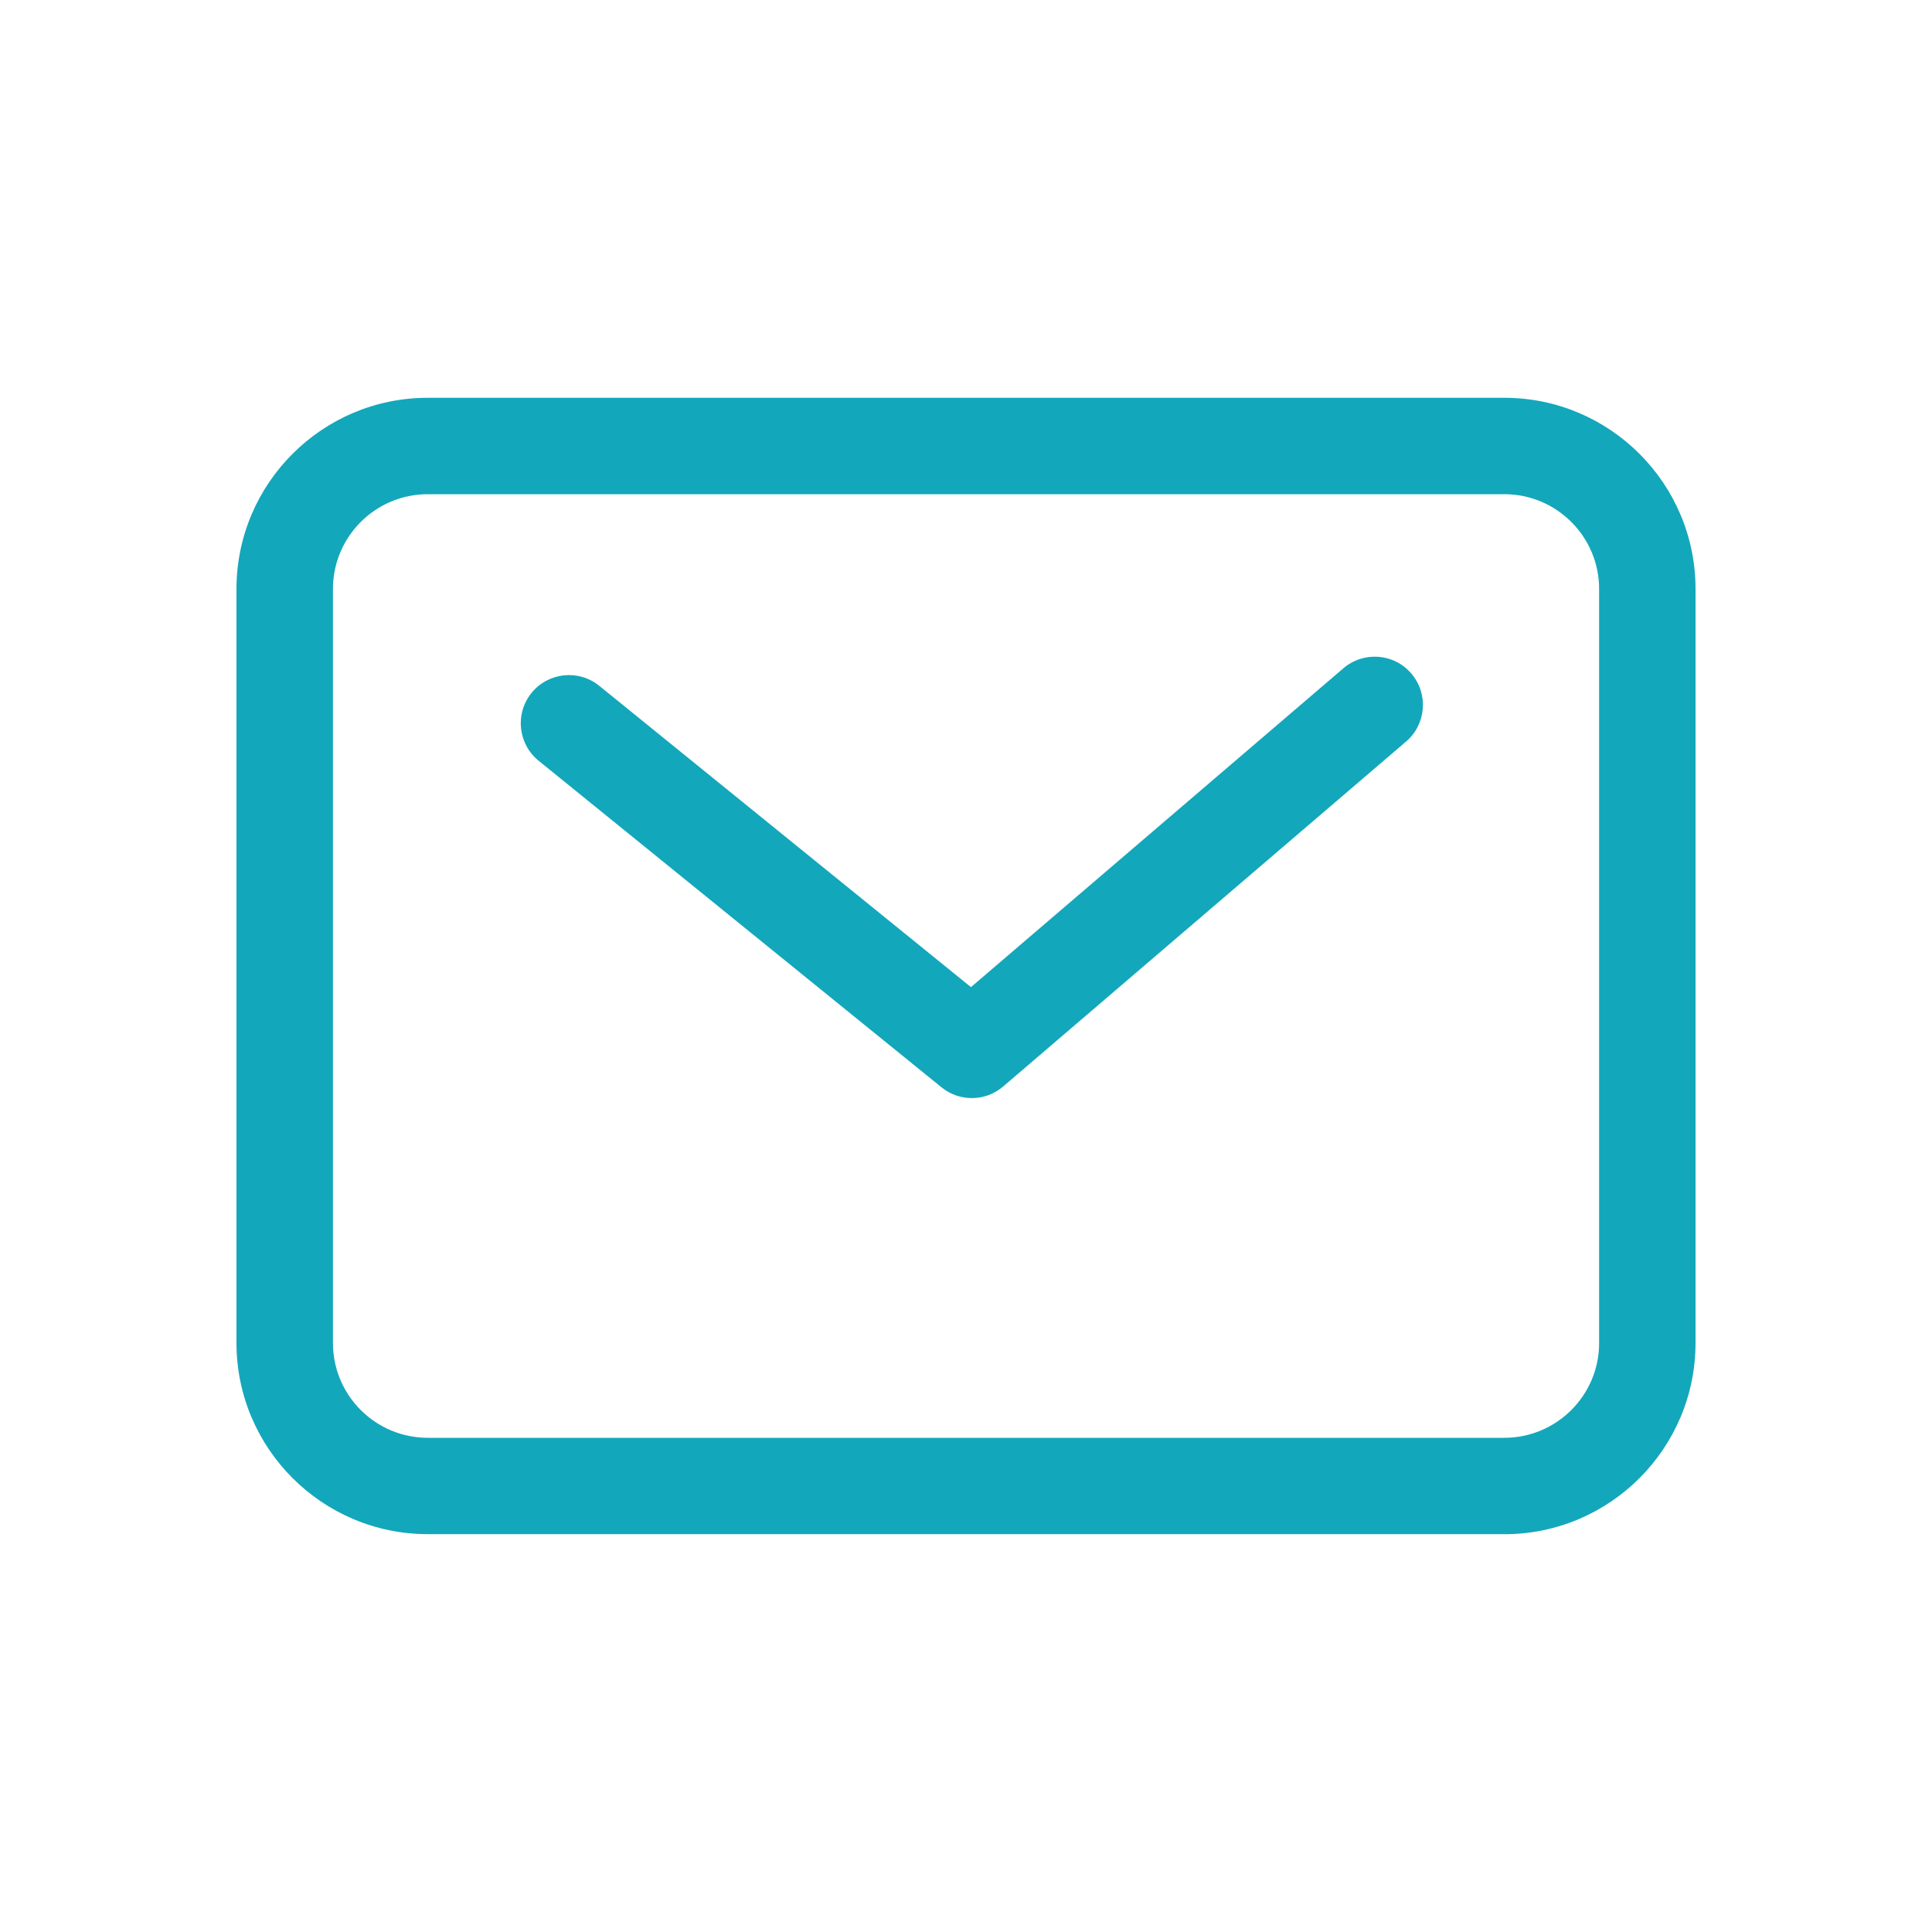
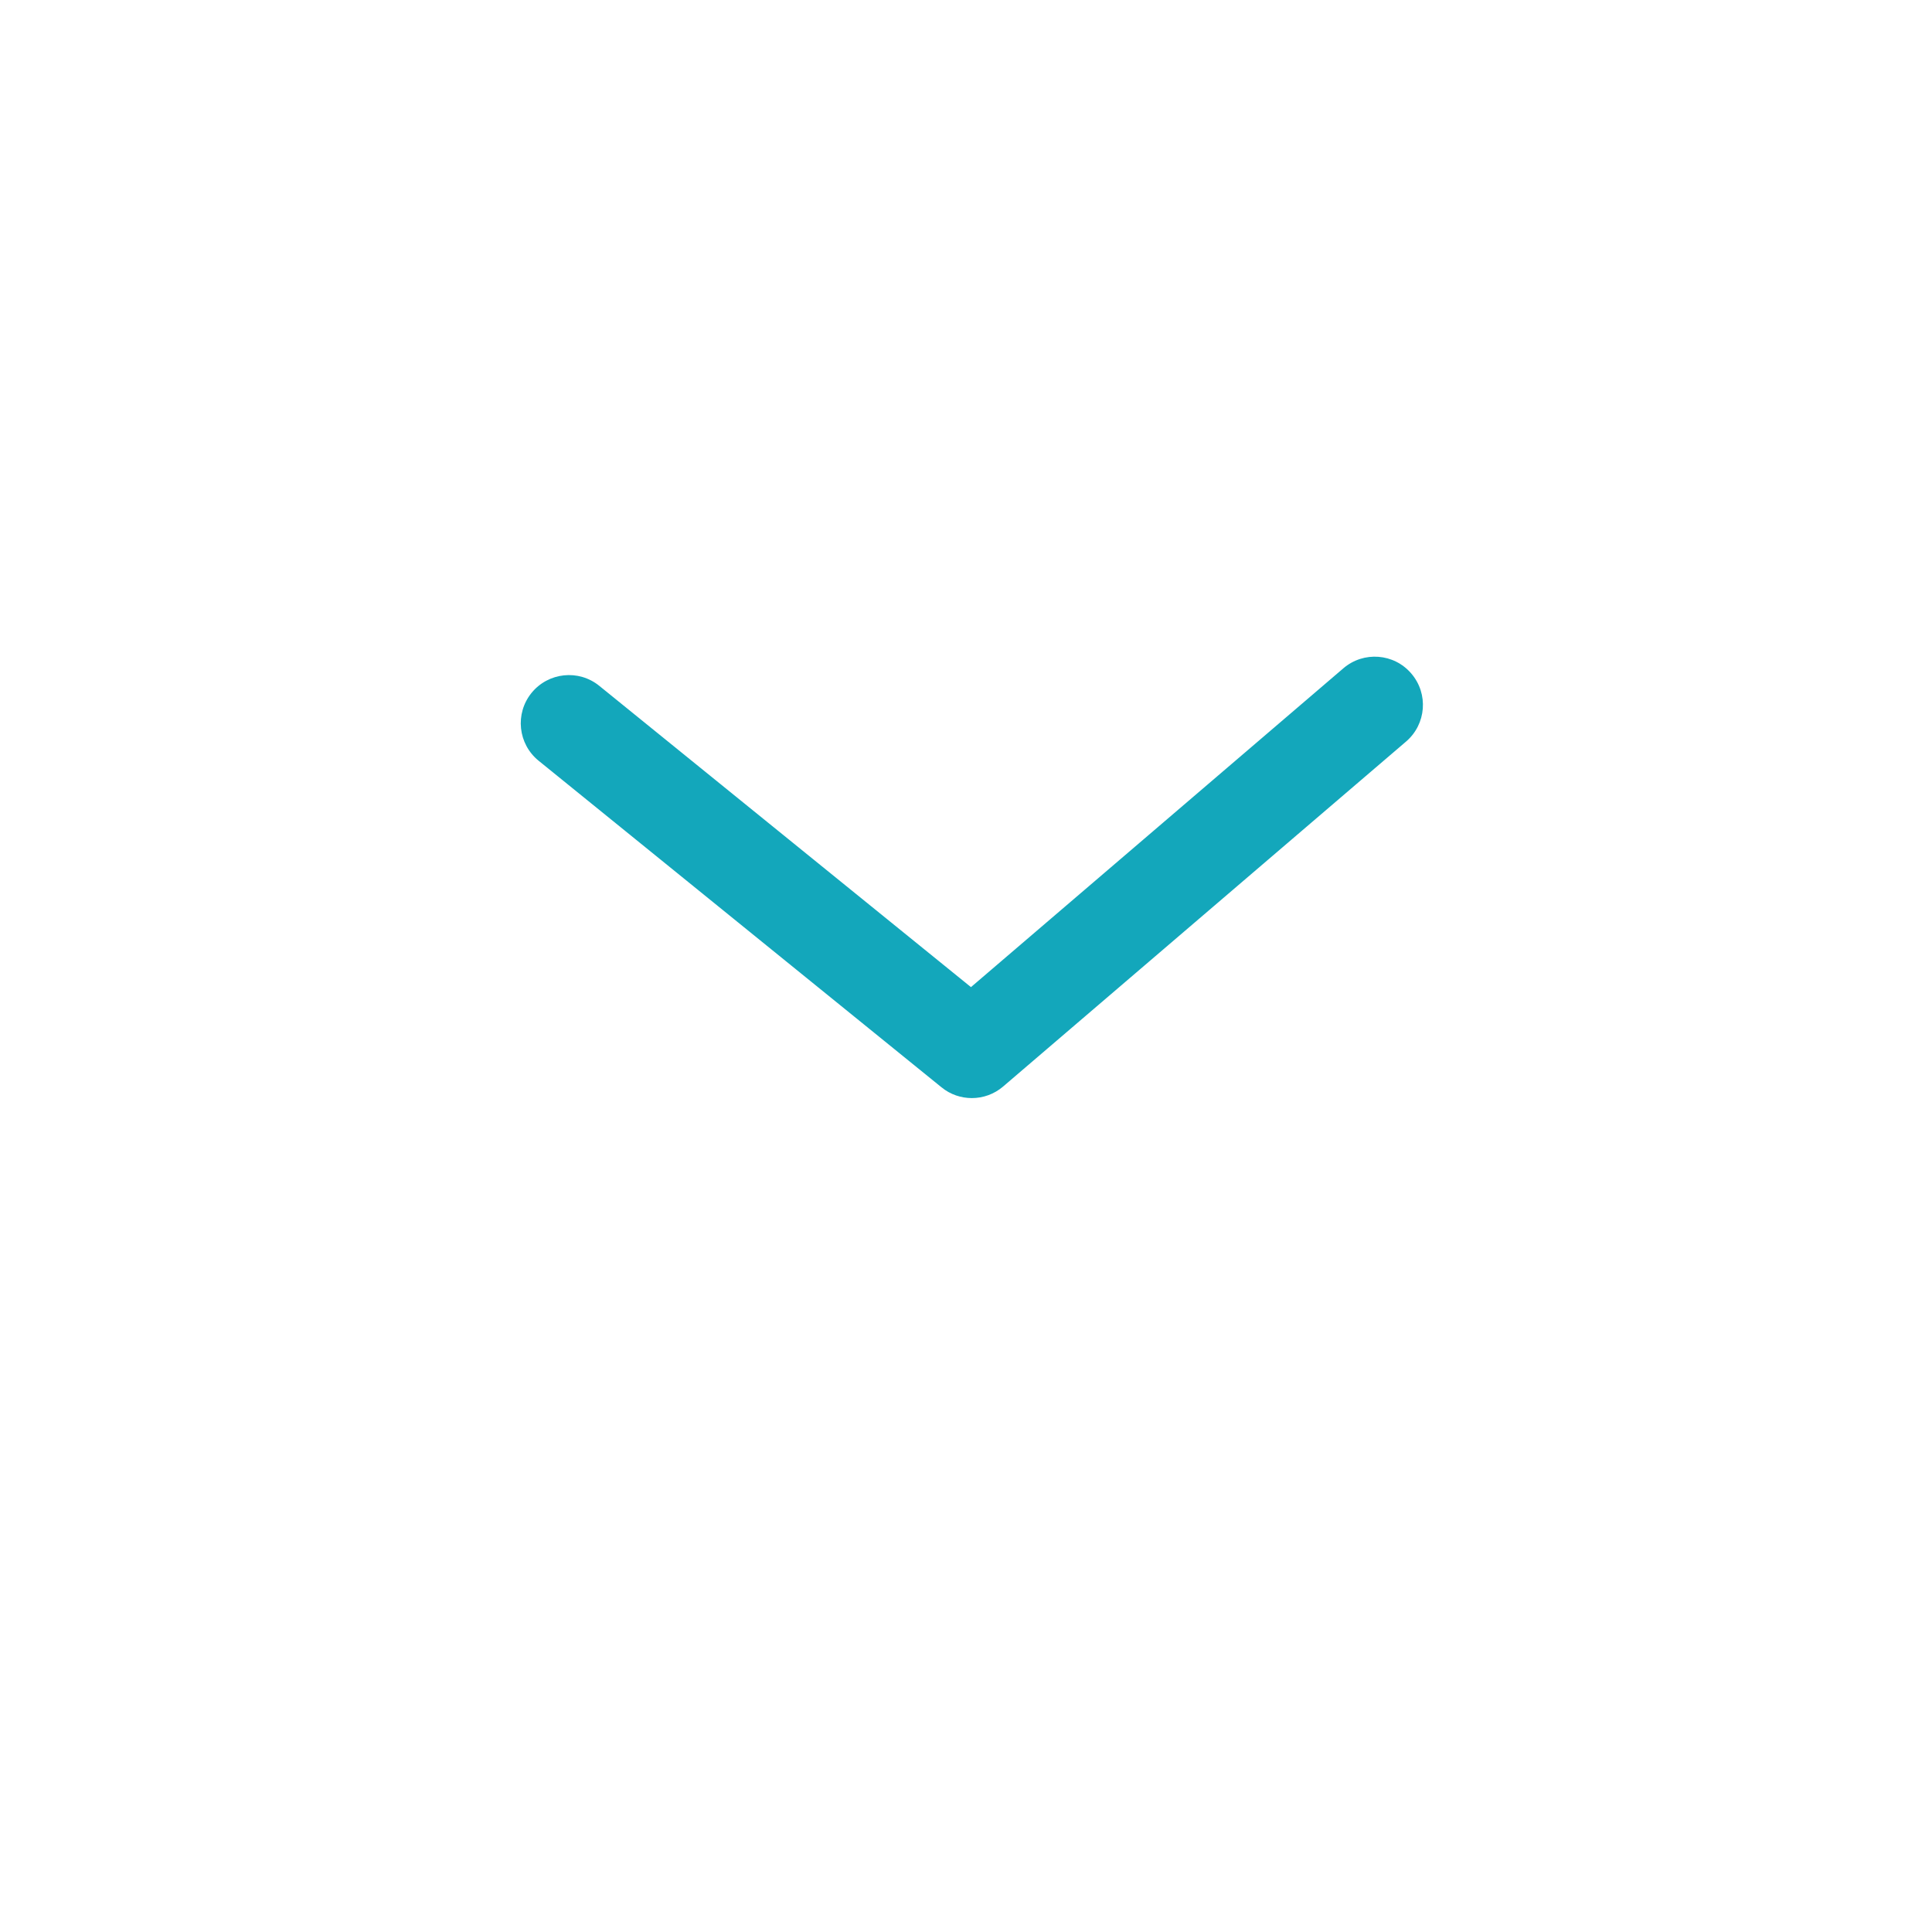
<svg xmlns="http://www.w3.org/2000/svg" width="30" height="30" viewBox="0 0 30 30" fill="none">
  <path d="M15.091 17.051C14.924 17.051 14.757 16.996 14.62 16.884L8.364 11.813C8.043 11.553 7.993 11.082 8.253 10.76C8.514 10.439 8.985 10.389 9.306 10.65L15.077 15.328L20.86 10.377C21.174 10.108 21.647 10.144 21.915 10.459C22.184 10.773 22.148 11.245 21.833 11.515L15.577 16.871C15.437 16.991 15.264 17.051 15.09 17.051H15.091Z" fill="#13A7BB" />
-   <path d="M23.36 23.822H6.641C5.004 23.822 3.672 22.49 3.672 20.854V9.145C3.672 7.508 5.004 6.177 6.641 6.177H23.36C24.997 6.177 26.328 7.508 26.328 9.145V20.855C26.328 22.491 24.997 23.823 23.36 23.823V23.822ZM6.641 7.674C5.83 7.674 5.17 8.334 5.17 9.145V20.855C5.17 21.666 5.83 22.326 6.641 22.326H23.36C24.171 22.326 24.831 21.666 24.831 20.855V9.145C24.831 8.334 24.171 7.674 23.36 7.674H6.641Z" fill="#13A7BB" />
</svg>